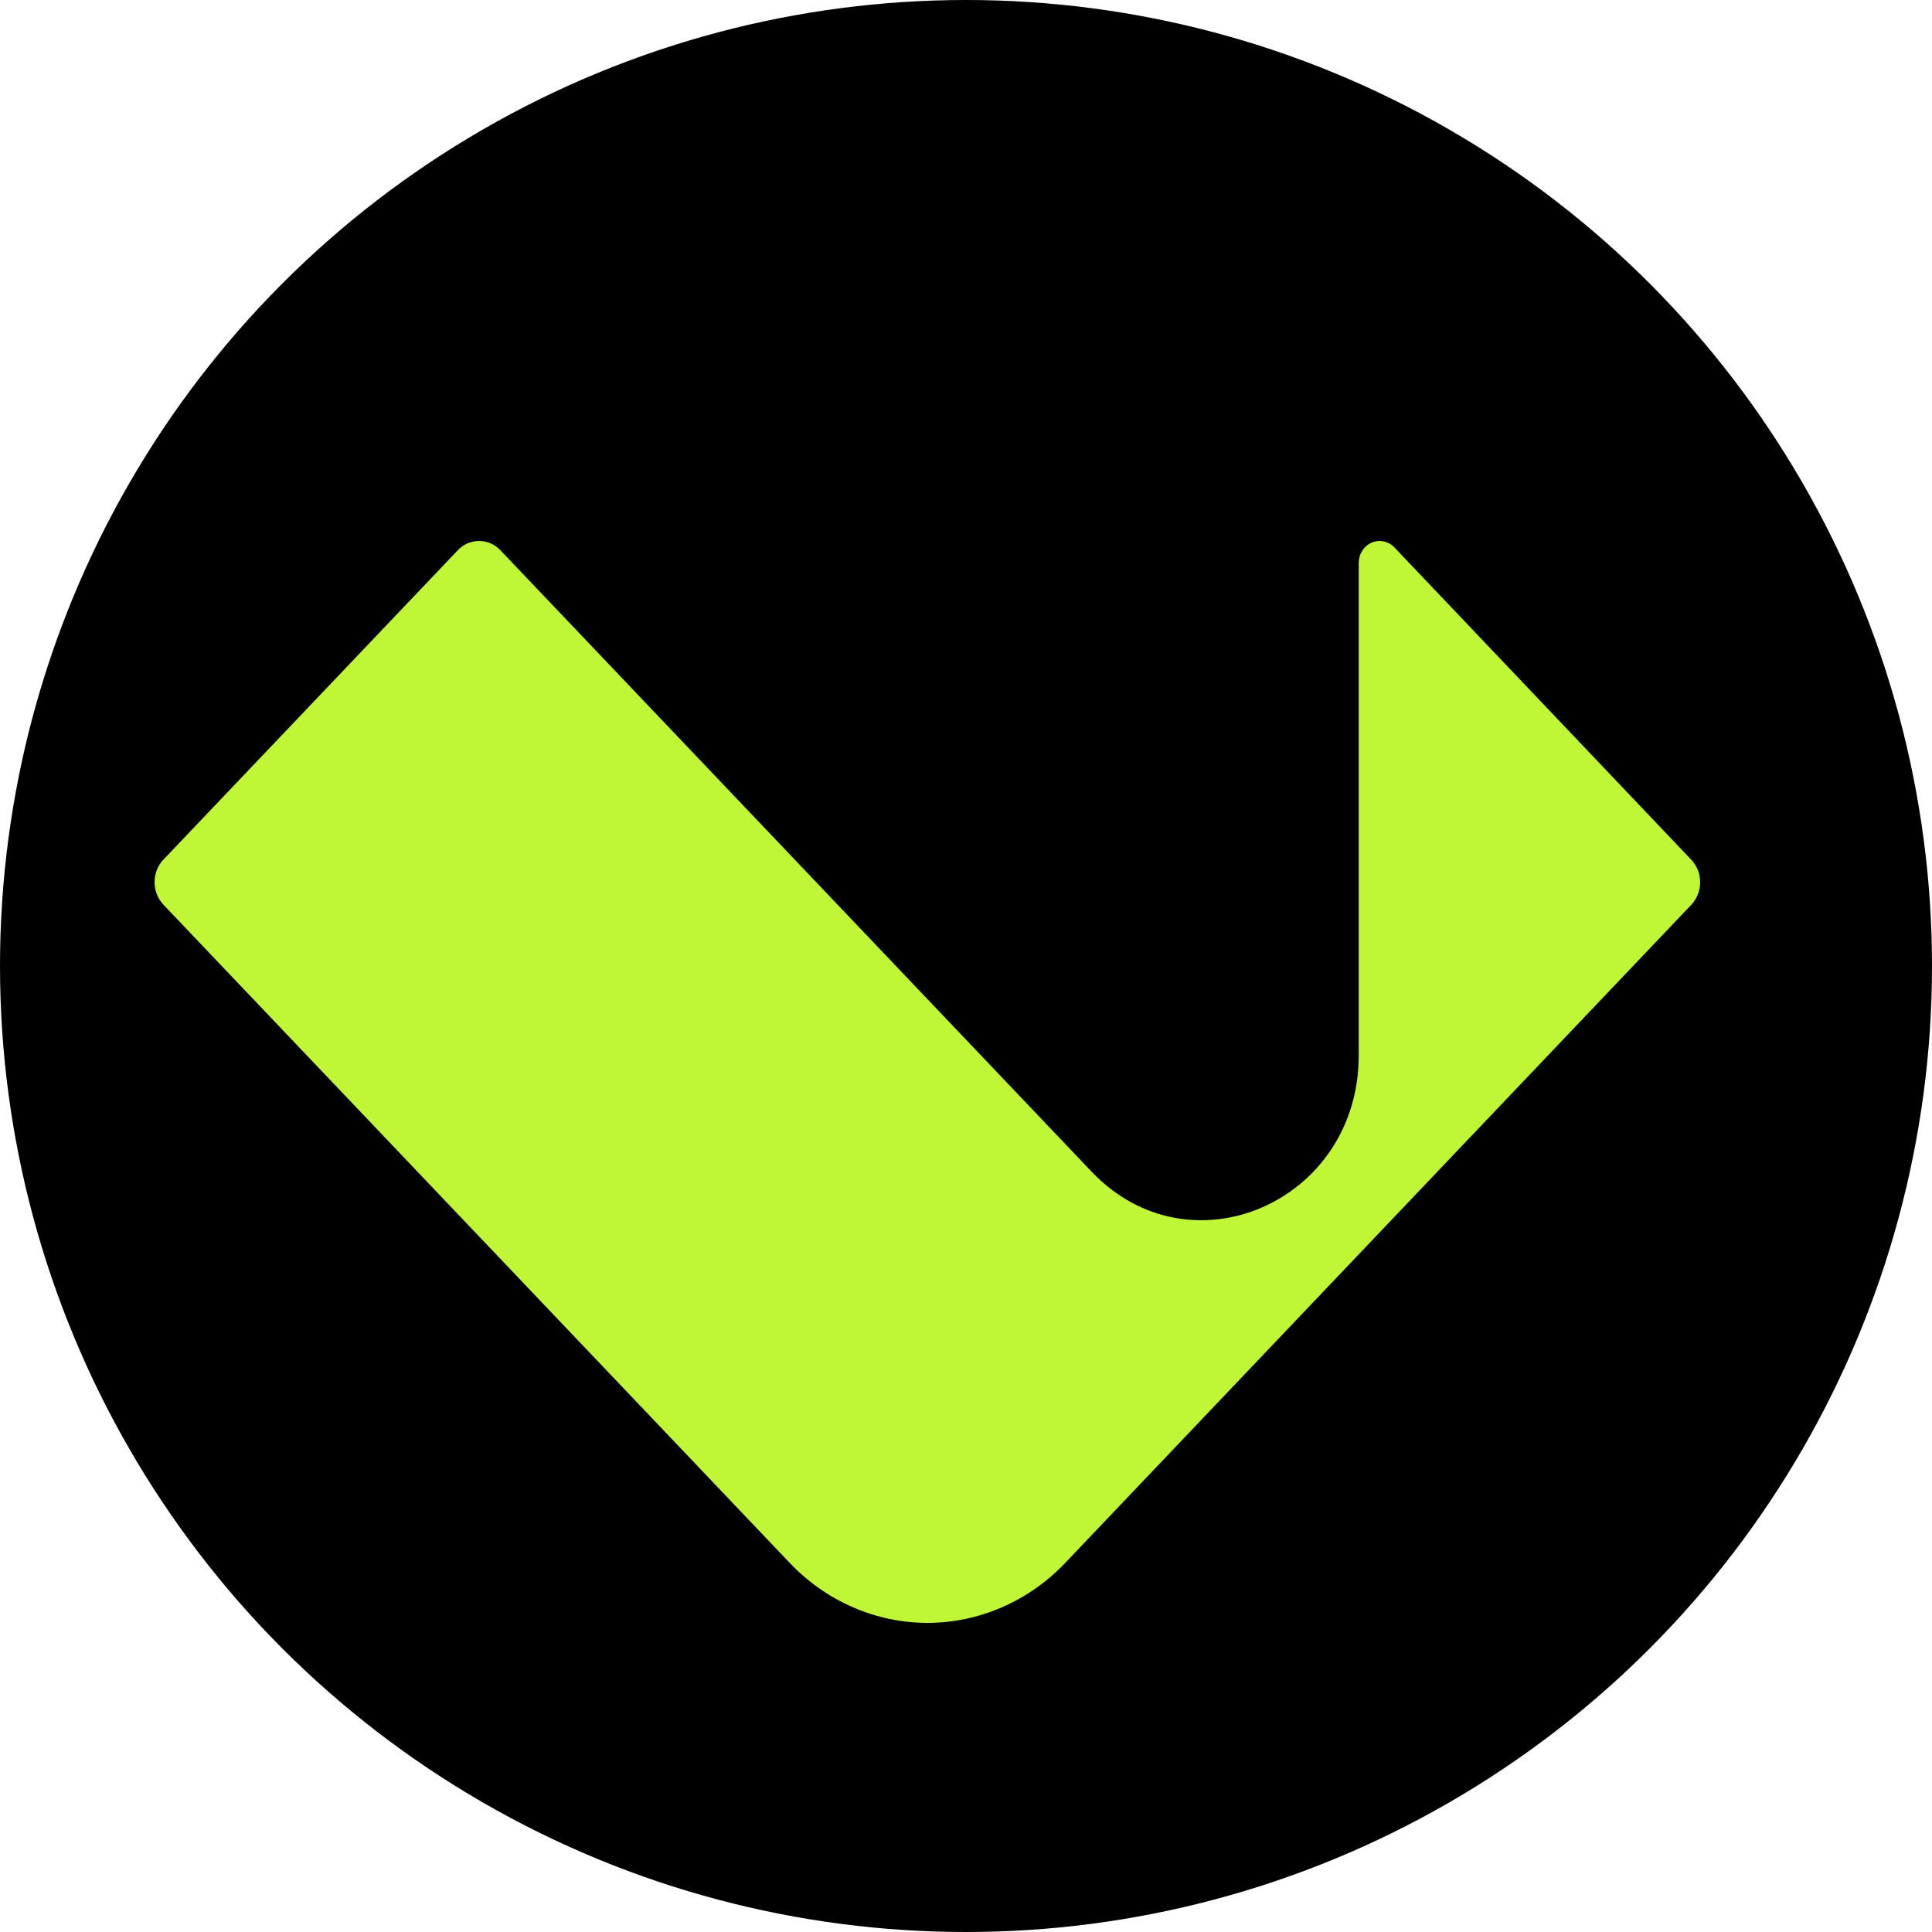
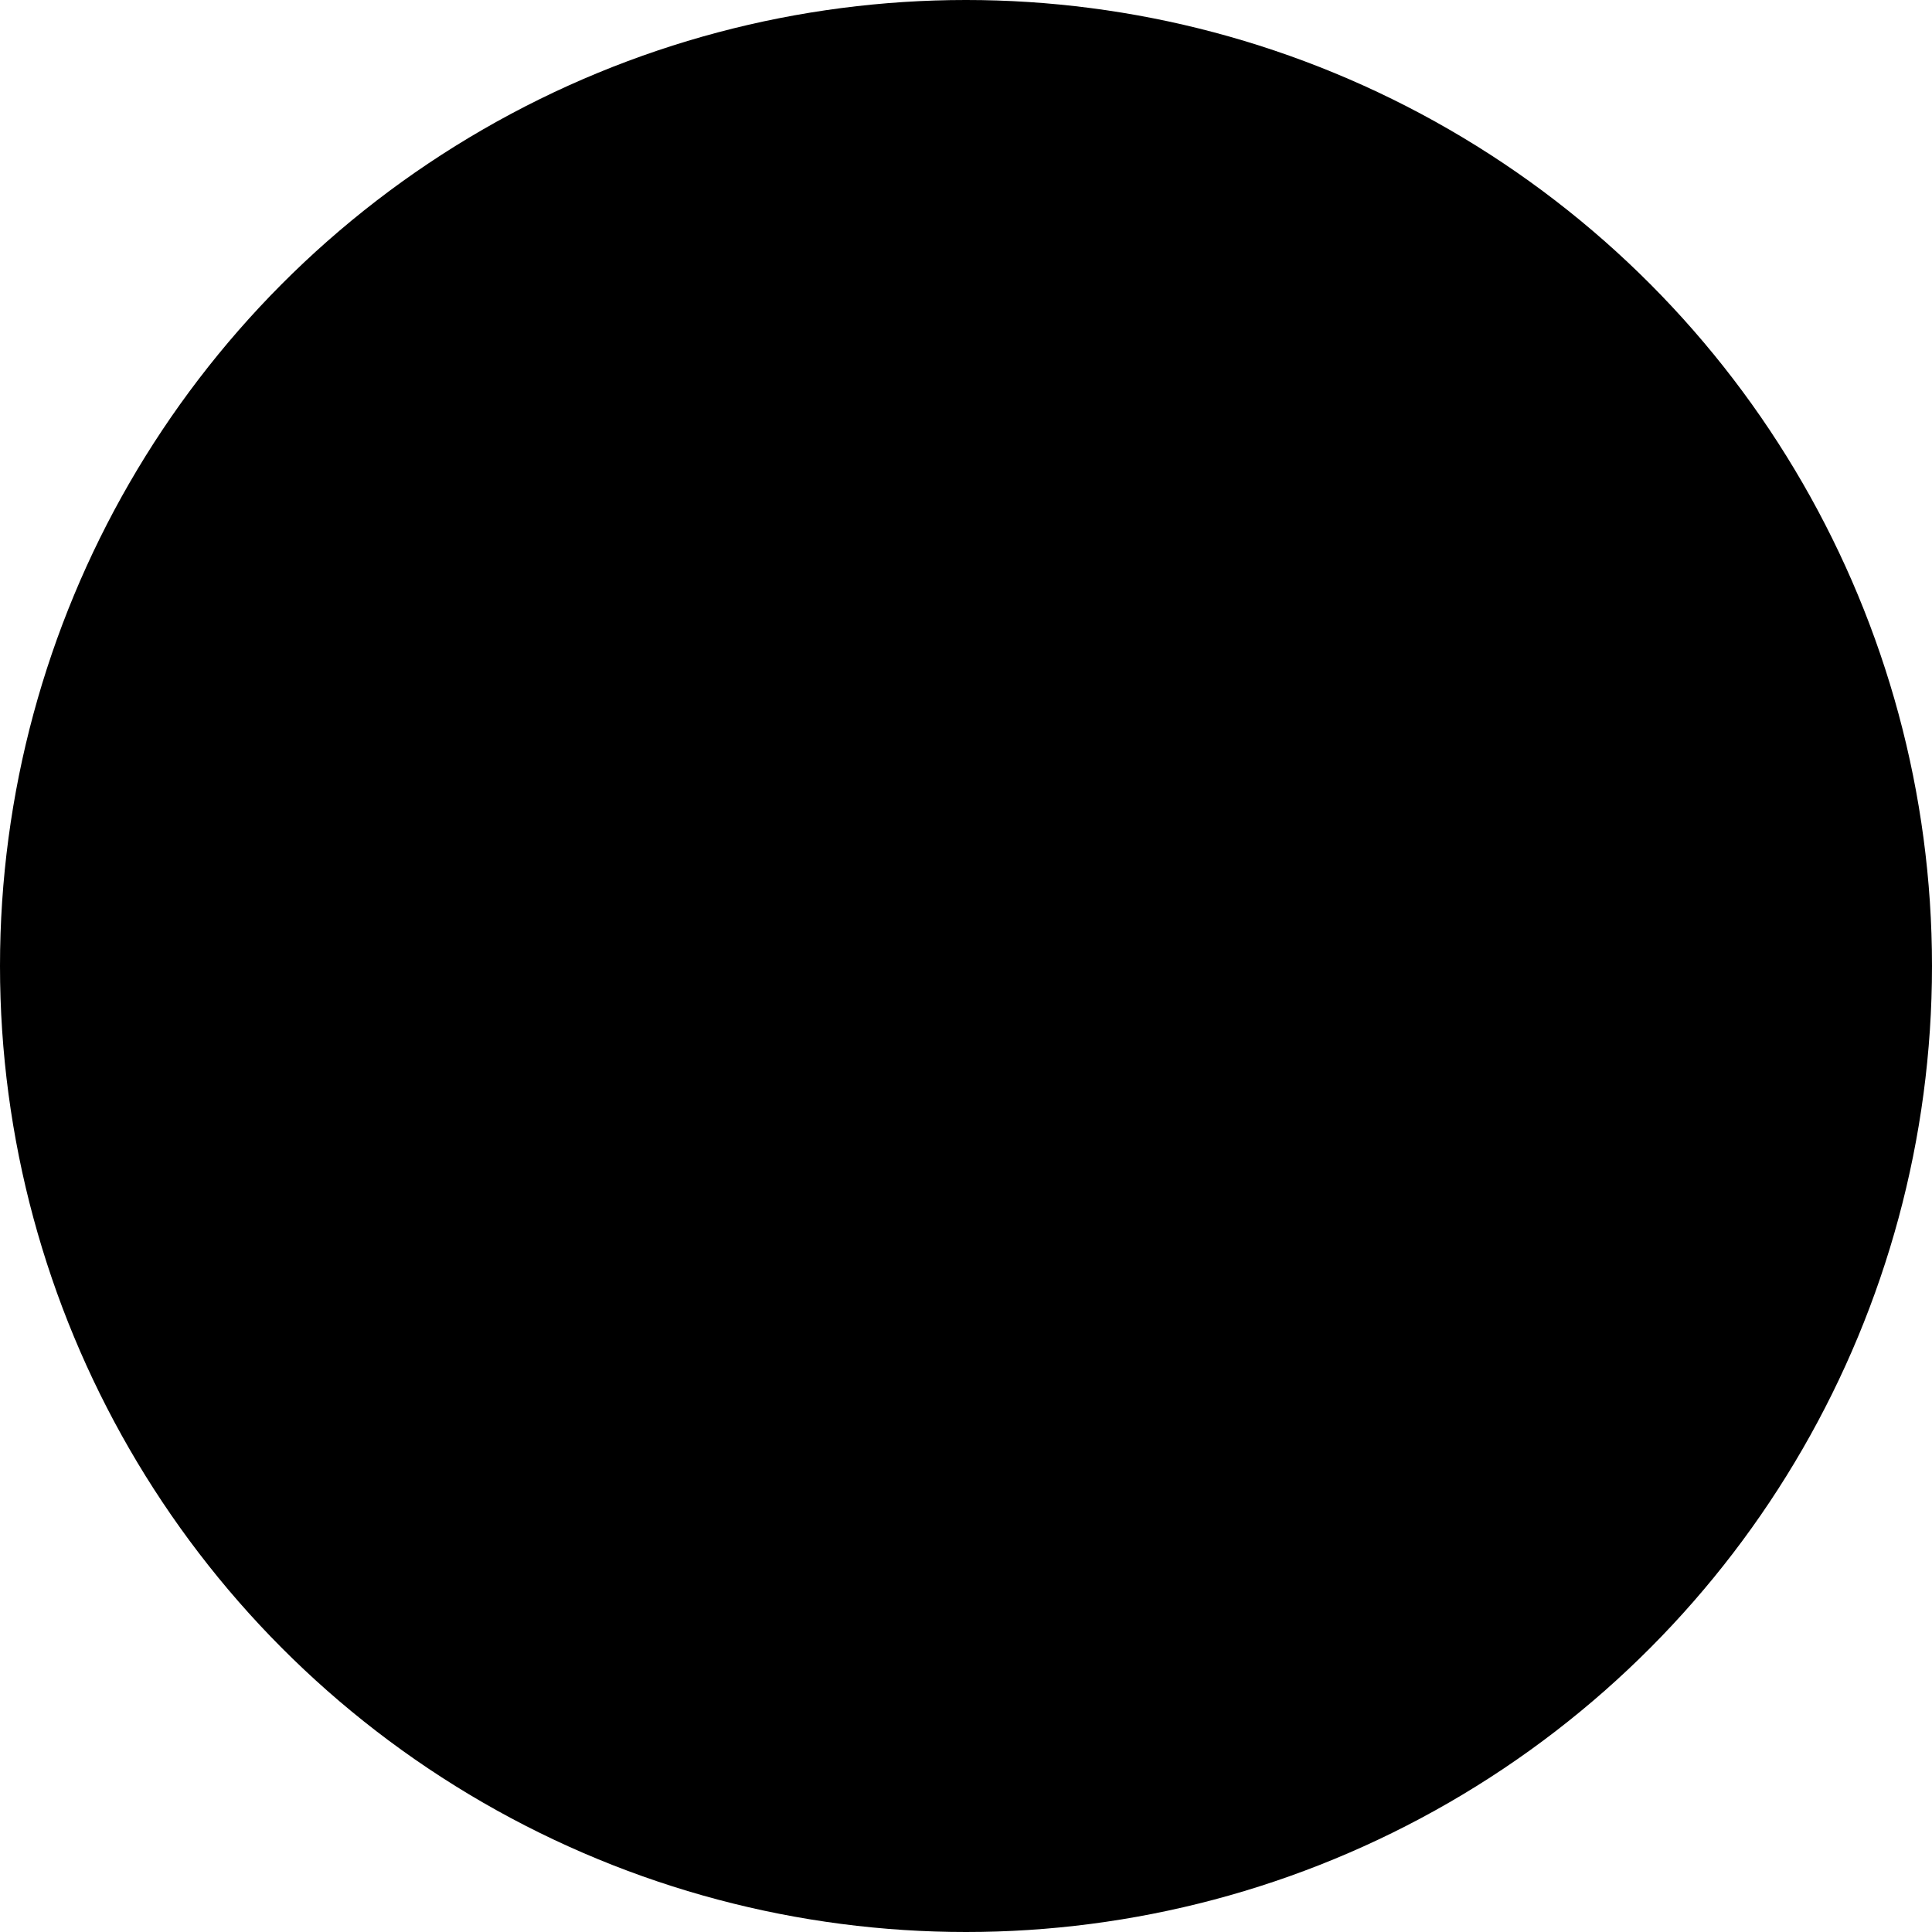
<svg xmlns="http://www.w3.org/2000/svg" width="25" height="25" viewBox="0 0 25 25" fill="none">
  <circle cx="12.5" cy="12.5" r="12.5" fill="black" />
-   <path d="M21.887 11.706L13.784 20.224C13.55 20.47 13.272 20.665 12.966 20.798C12.66 20.931 12.332 21 12.001 21C11.67 21 11.342 20.931 11.037 20.798C10.731 20.665 10.453 20.47 10.219 20.224L2.114 11.706C2.041 11.628 2 11.524 2 11.415C2 11.306 2.041 11.201 2.114 11.124L5.923 7.121C5.959 7.083 6.002 7.052 6.05 7.031C6.097 7.011 6.148 7 6.2 7C6.251 7 6.302 7.011 6.349 7.031C6.397 7.052 6.44 7.083 6.476 7.121L14.126 15.162C15.402 16.503 17.582 15.553 17.582 13.657V7.284C17.582 7.228 17.598 7.173 17.628 7.126C17.657 7.08 17.7 7.043 17.749 7.022C17.798 7 17.853 6.995 17.905 7.006C17.958 7.017 18.006 7.044 18.044 7.084L21.887 11.127C21.959 11.204 22 11.308 22 11.416C22 11.525 21.959 11.629 21.887 11.706V11.706Z" fill="#BFF736" />
</svg>